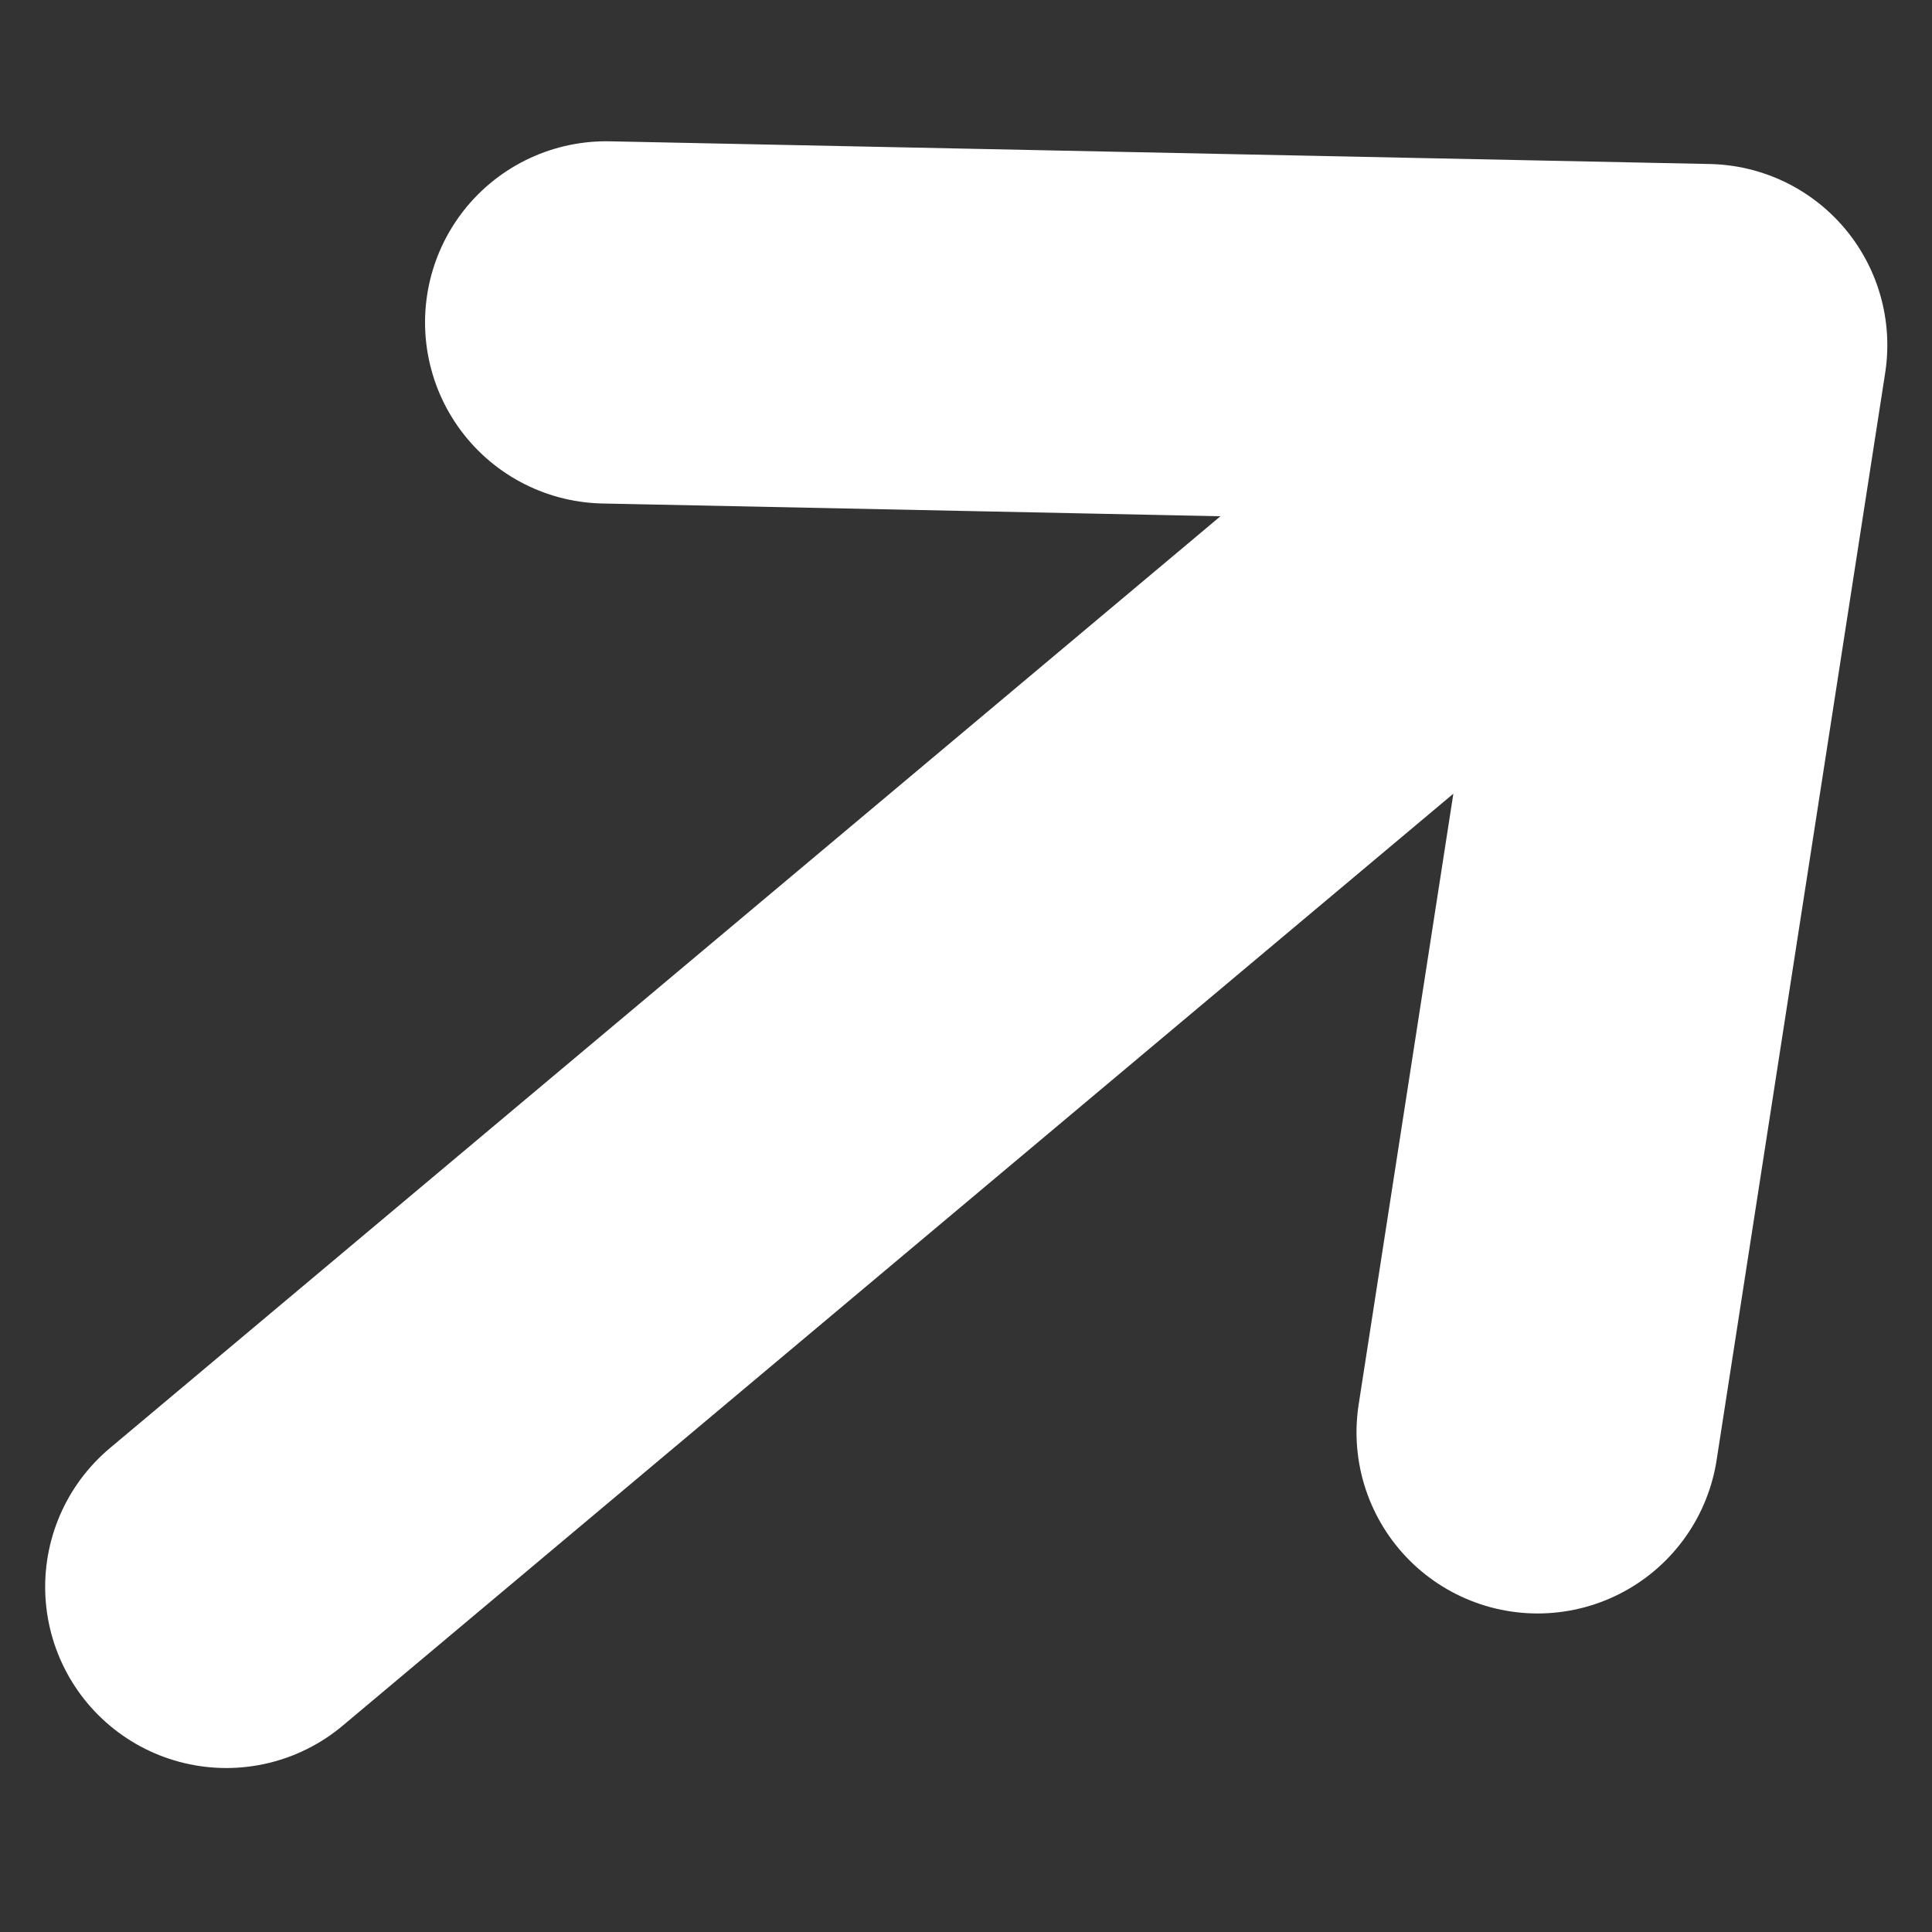
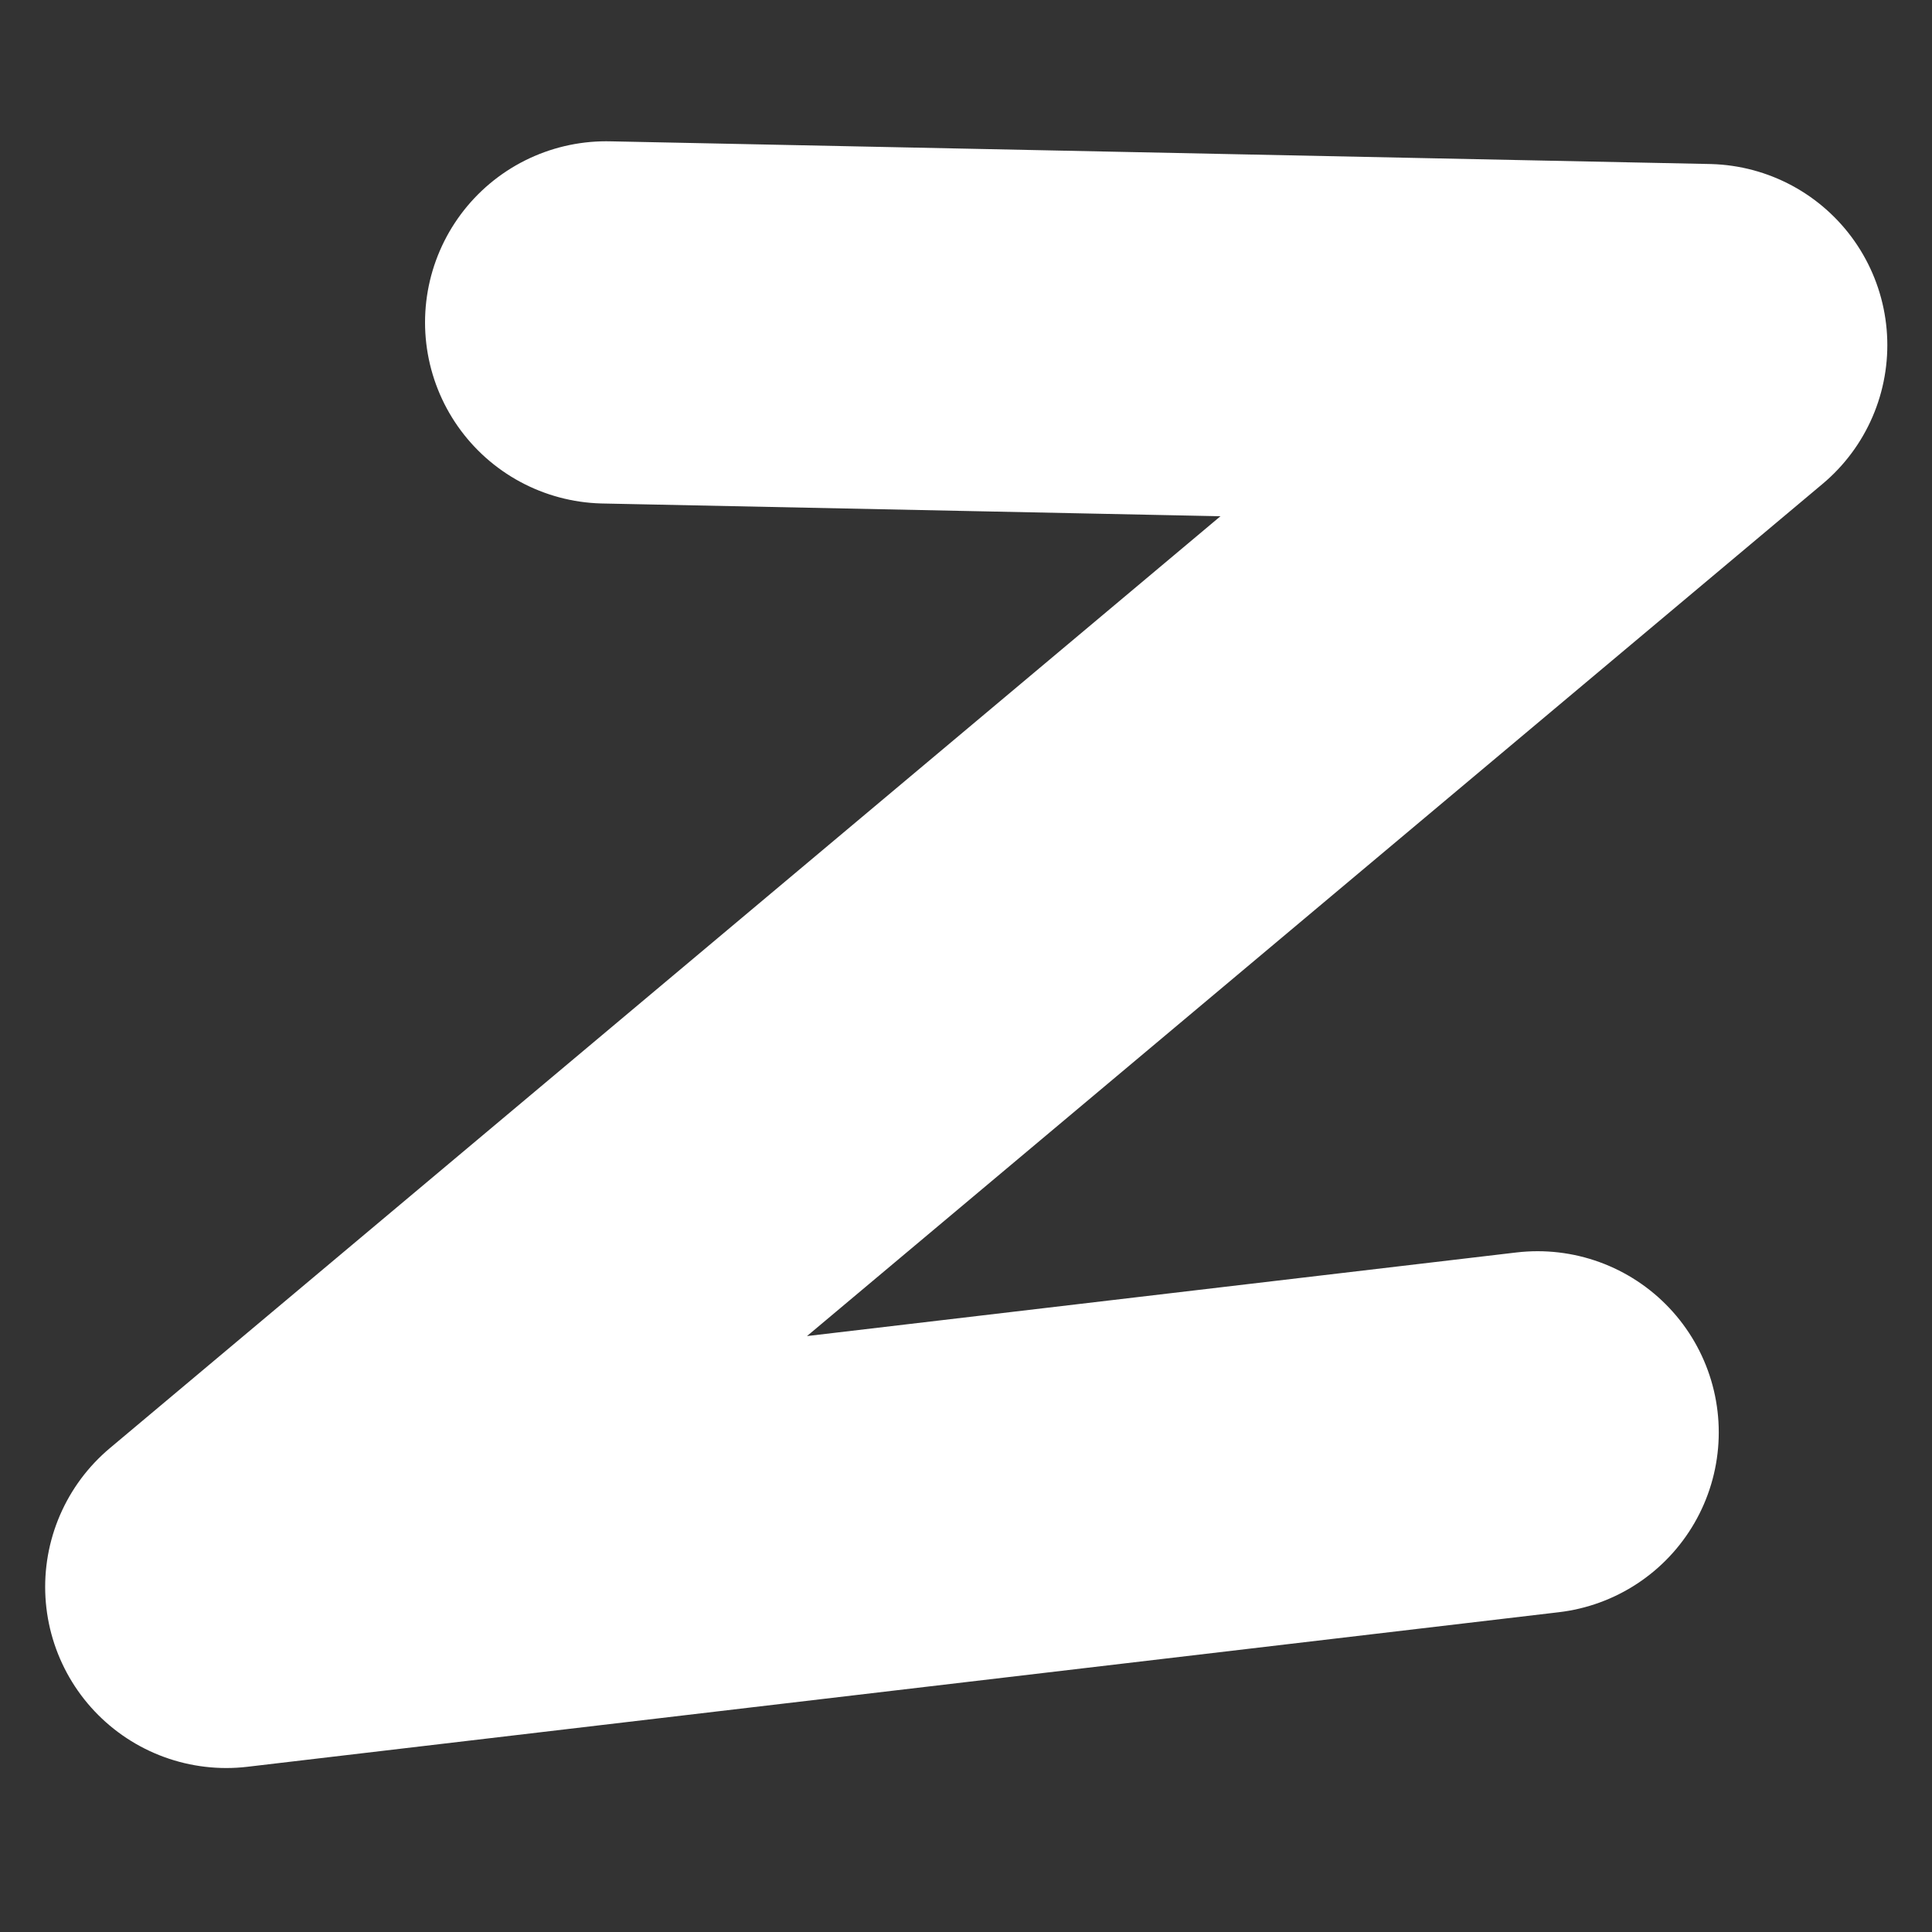
<svg xmlns="http://www.w3.org/2000/svg" width="8" height="8" viewBox="0 0 8 8" fill="none">
  <rect x="0" y="0" width="8" height="8" fill="#333333" stroke="none" />
-   <path d="M7.065 1.429L0.937 6.571M7.065 1.429L6.367 5.931M7.065 1.429L2.51 1.335" stroke="white" stroke-width="1.5" stroke-linecap="round" stroke-linejoin="round" />
+   <path d="M7.065 1.429L0.937 6.571L6.367 5.931M7.065 1.429L2.51 1.335" stroke="white" stroke-width="1.5" stroke-linecap="round" stroke-linejoin="round" />
</svg>